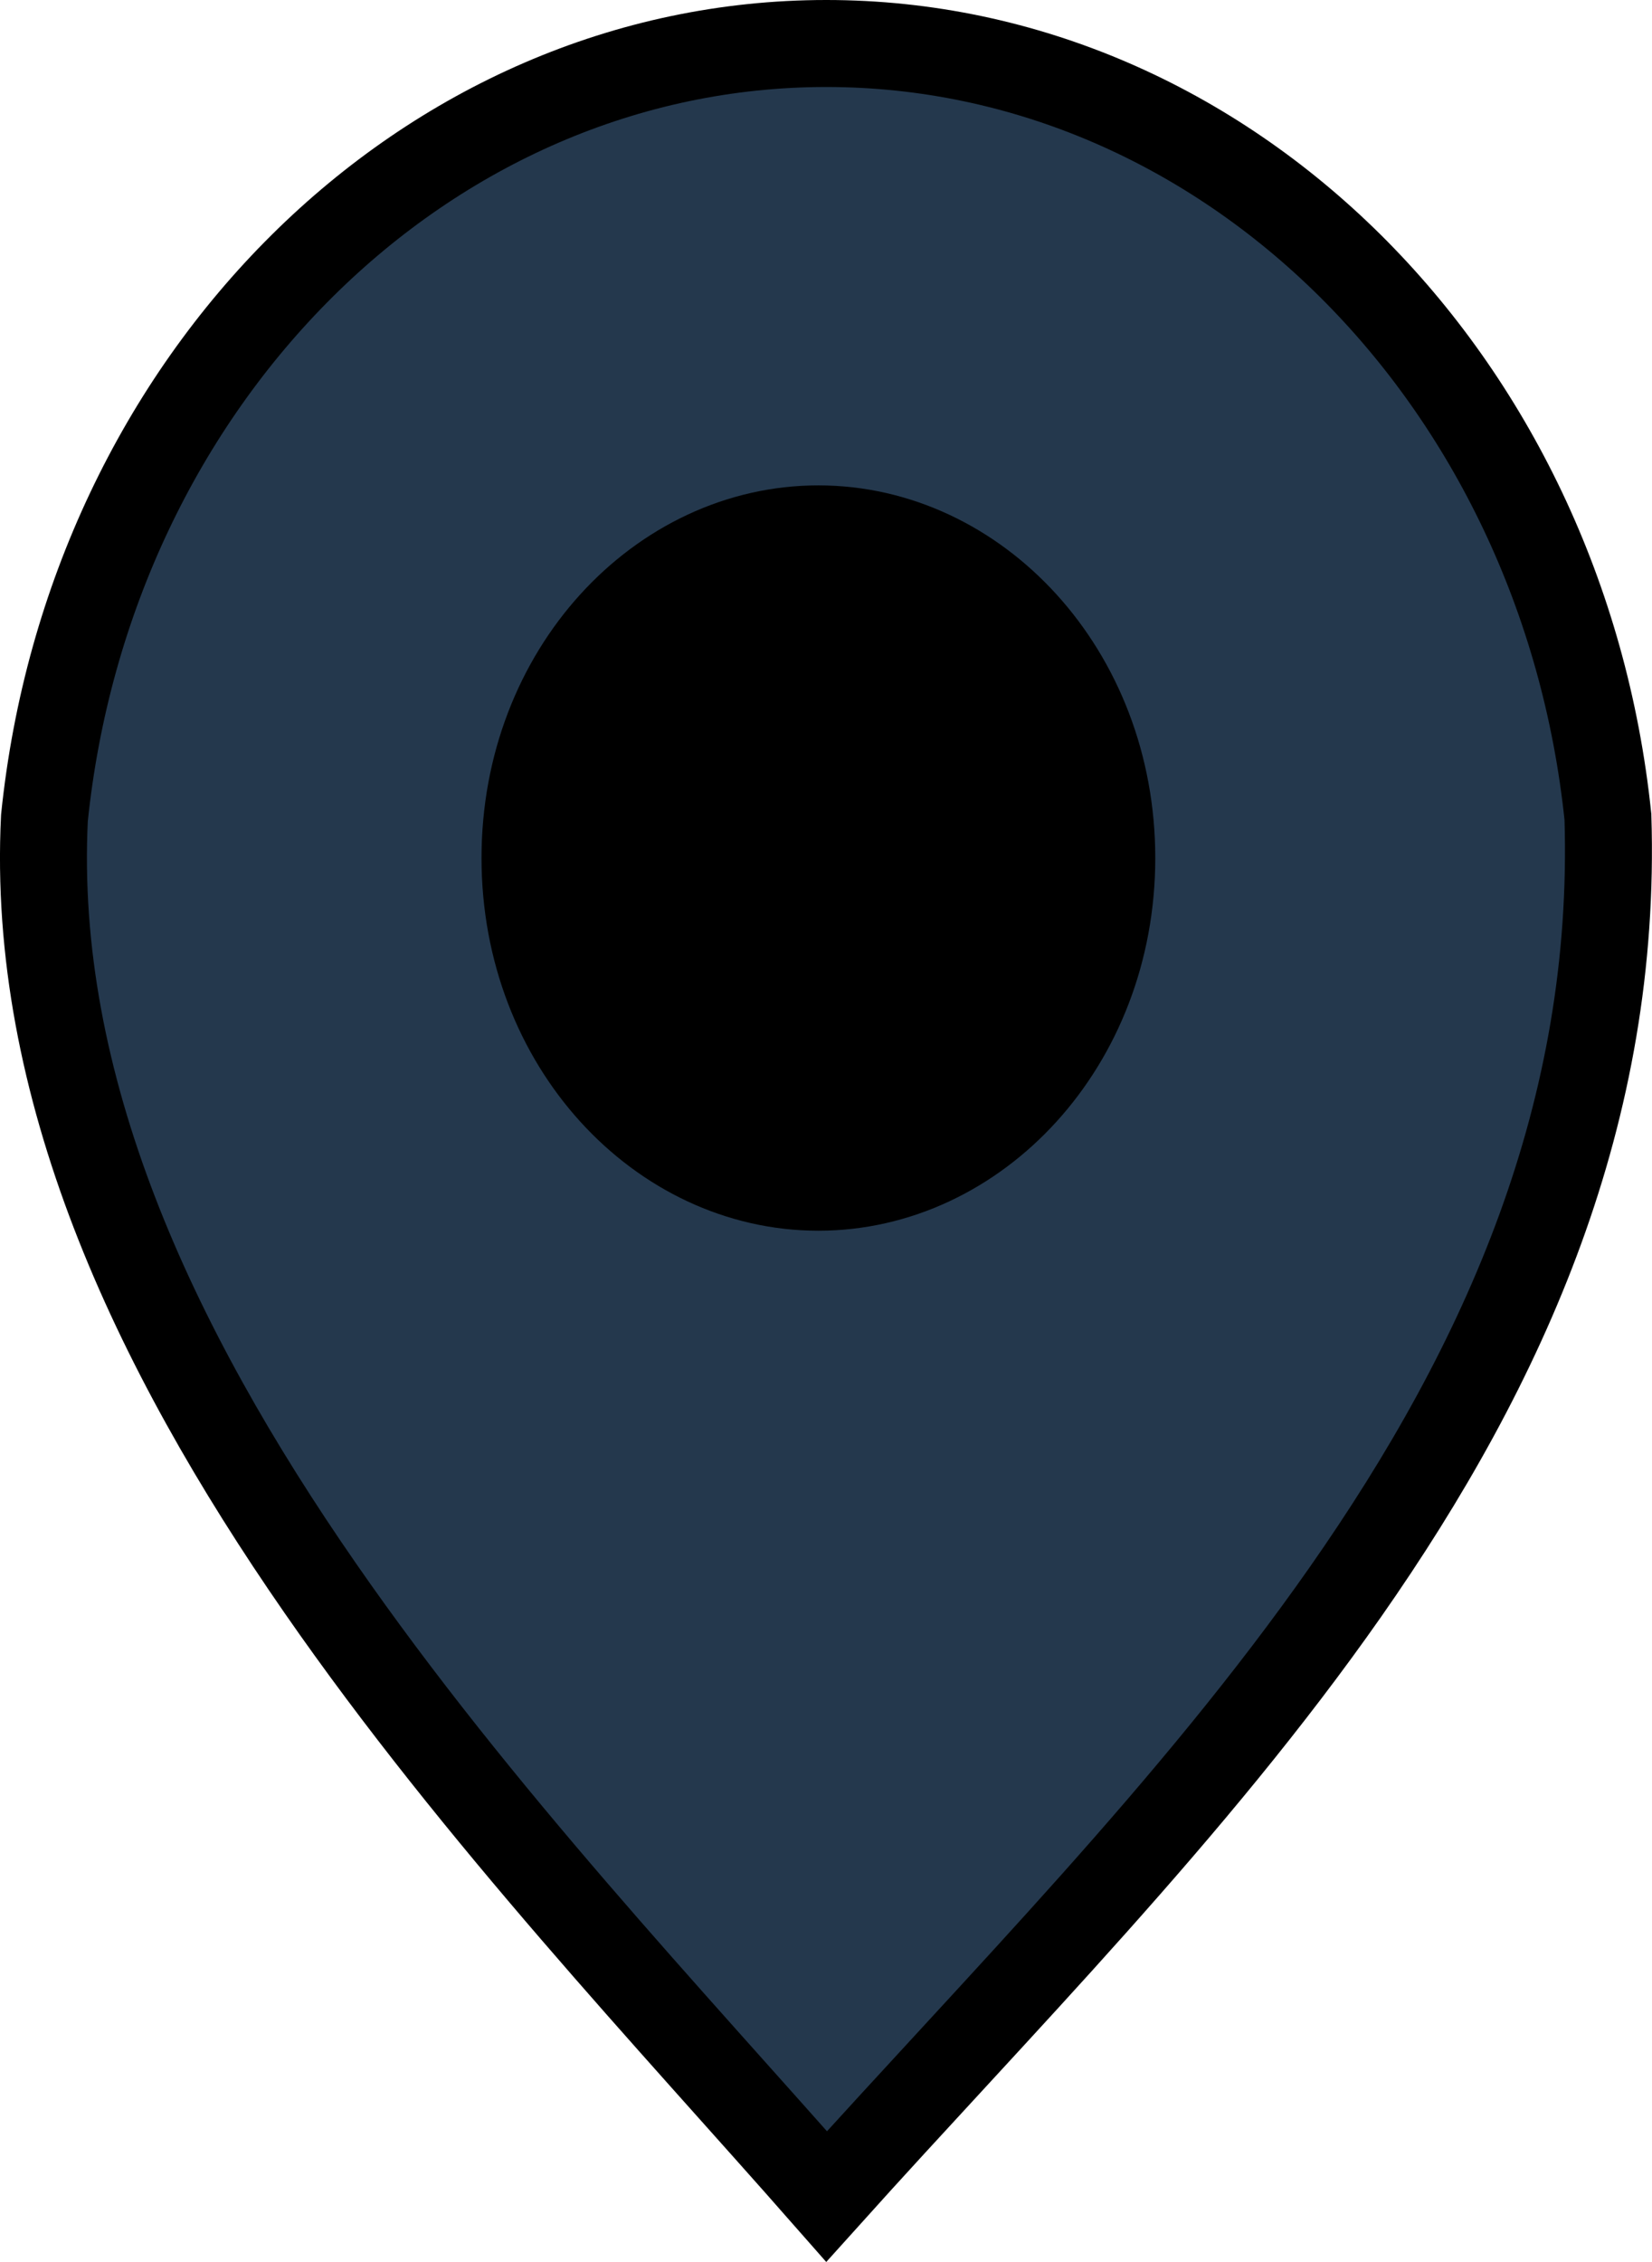
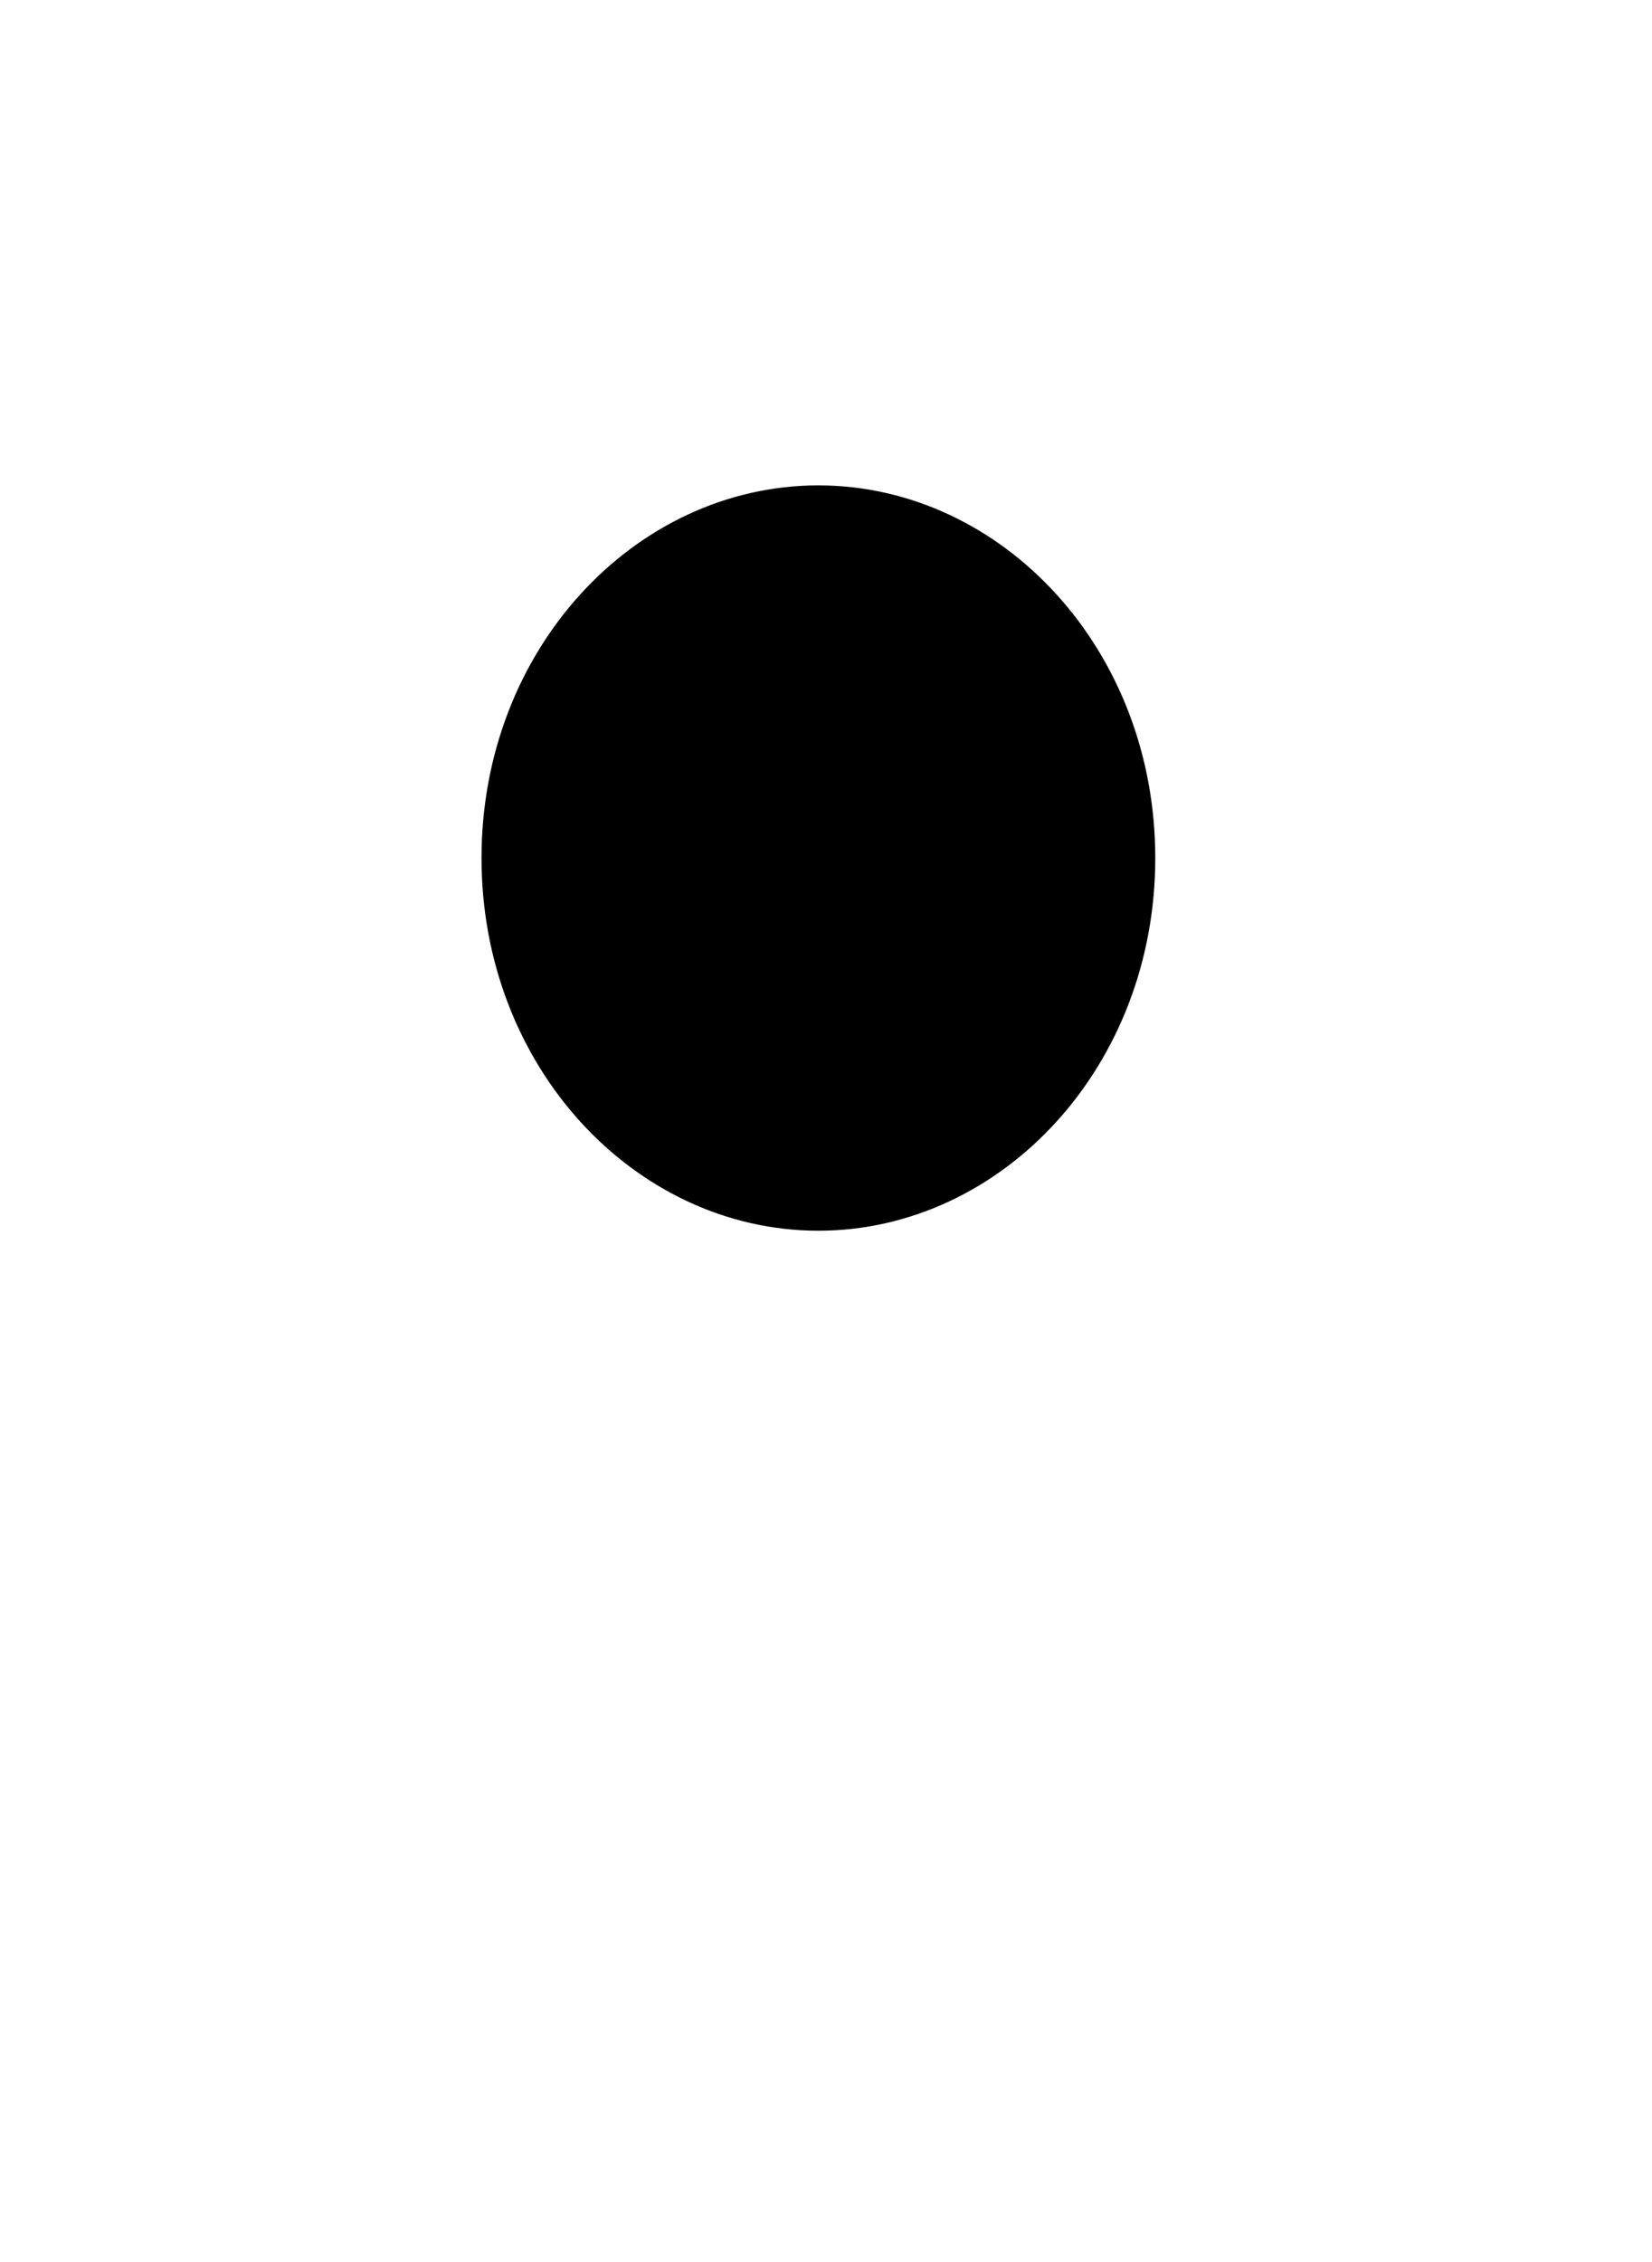
<svg xmlns="http://www.w3.org/2000/svg" width="19" height="26" viewBox="0 0 19 26" fill="none">
-   <path d="M9.503 0.5C14.106 0.5 17.968 4.344 18.493 9.39C18.599 12.777 17.32 15.662 15.473 18.3C13.721 20.802 11.508 23.023 9.507 25.247C7.72 23.215 5.493 20.864 3.683 18.254C1.749 15.466 0.36 12.473 0.511 9.402C1.031 4.351 4.896 0.5 9.503 0.5Z" fill="#24384D" stroke="black" />
  <path d="M9.412 6.079C11.23 6.079 12.787 7.724 12.787 9.862C12.787 12 11.23 13.646 9.412 13.646C7.595 13.646 6.038 12 6.038 9.862C6.038 7.724 7.595 6.079 9.412 6.079Z" fill="black" stroke="black" />
</svg>